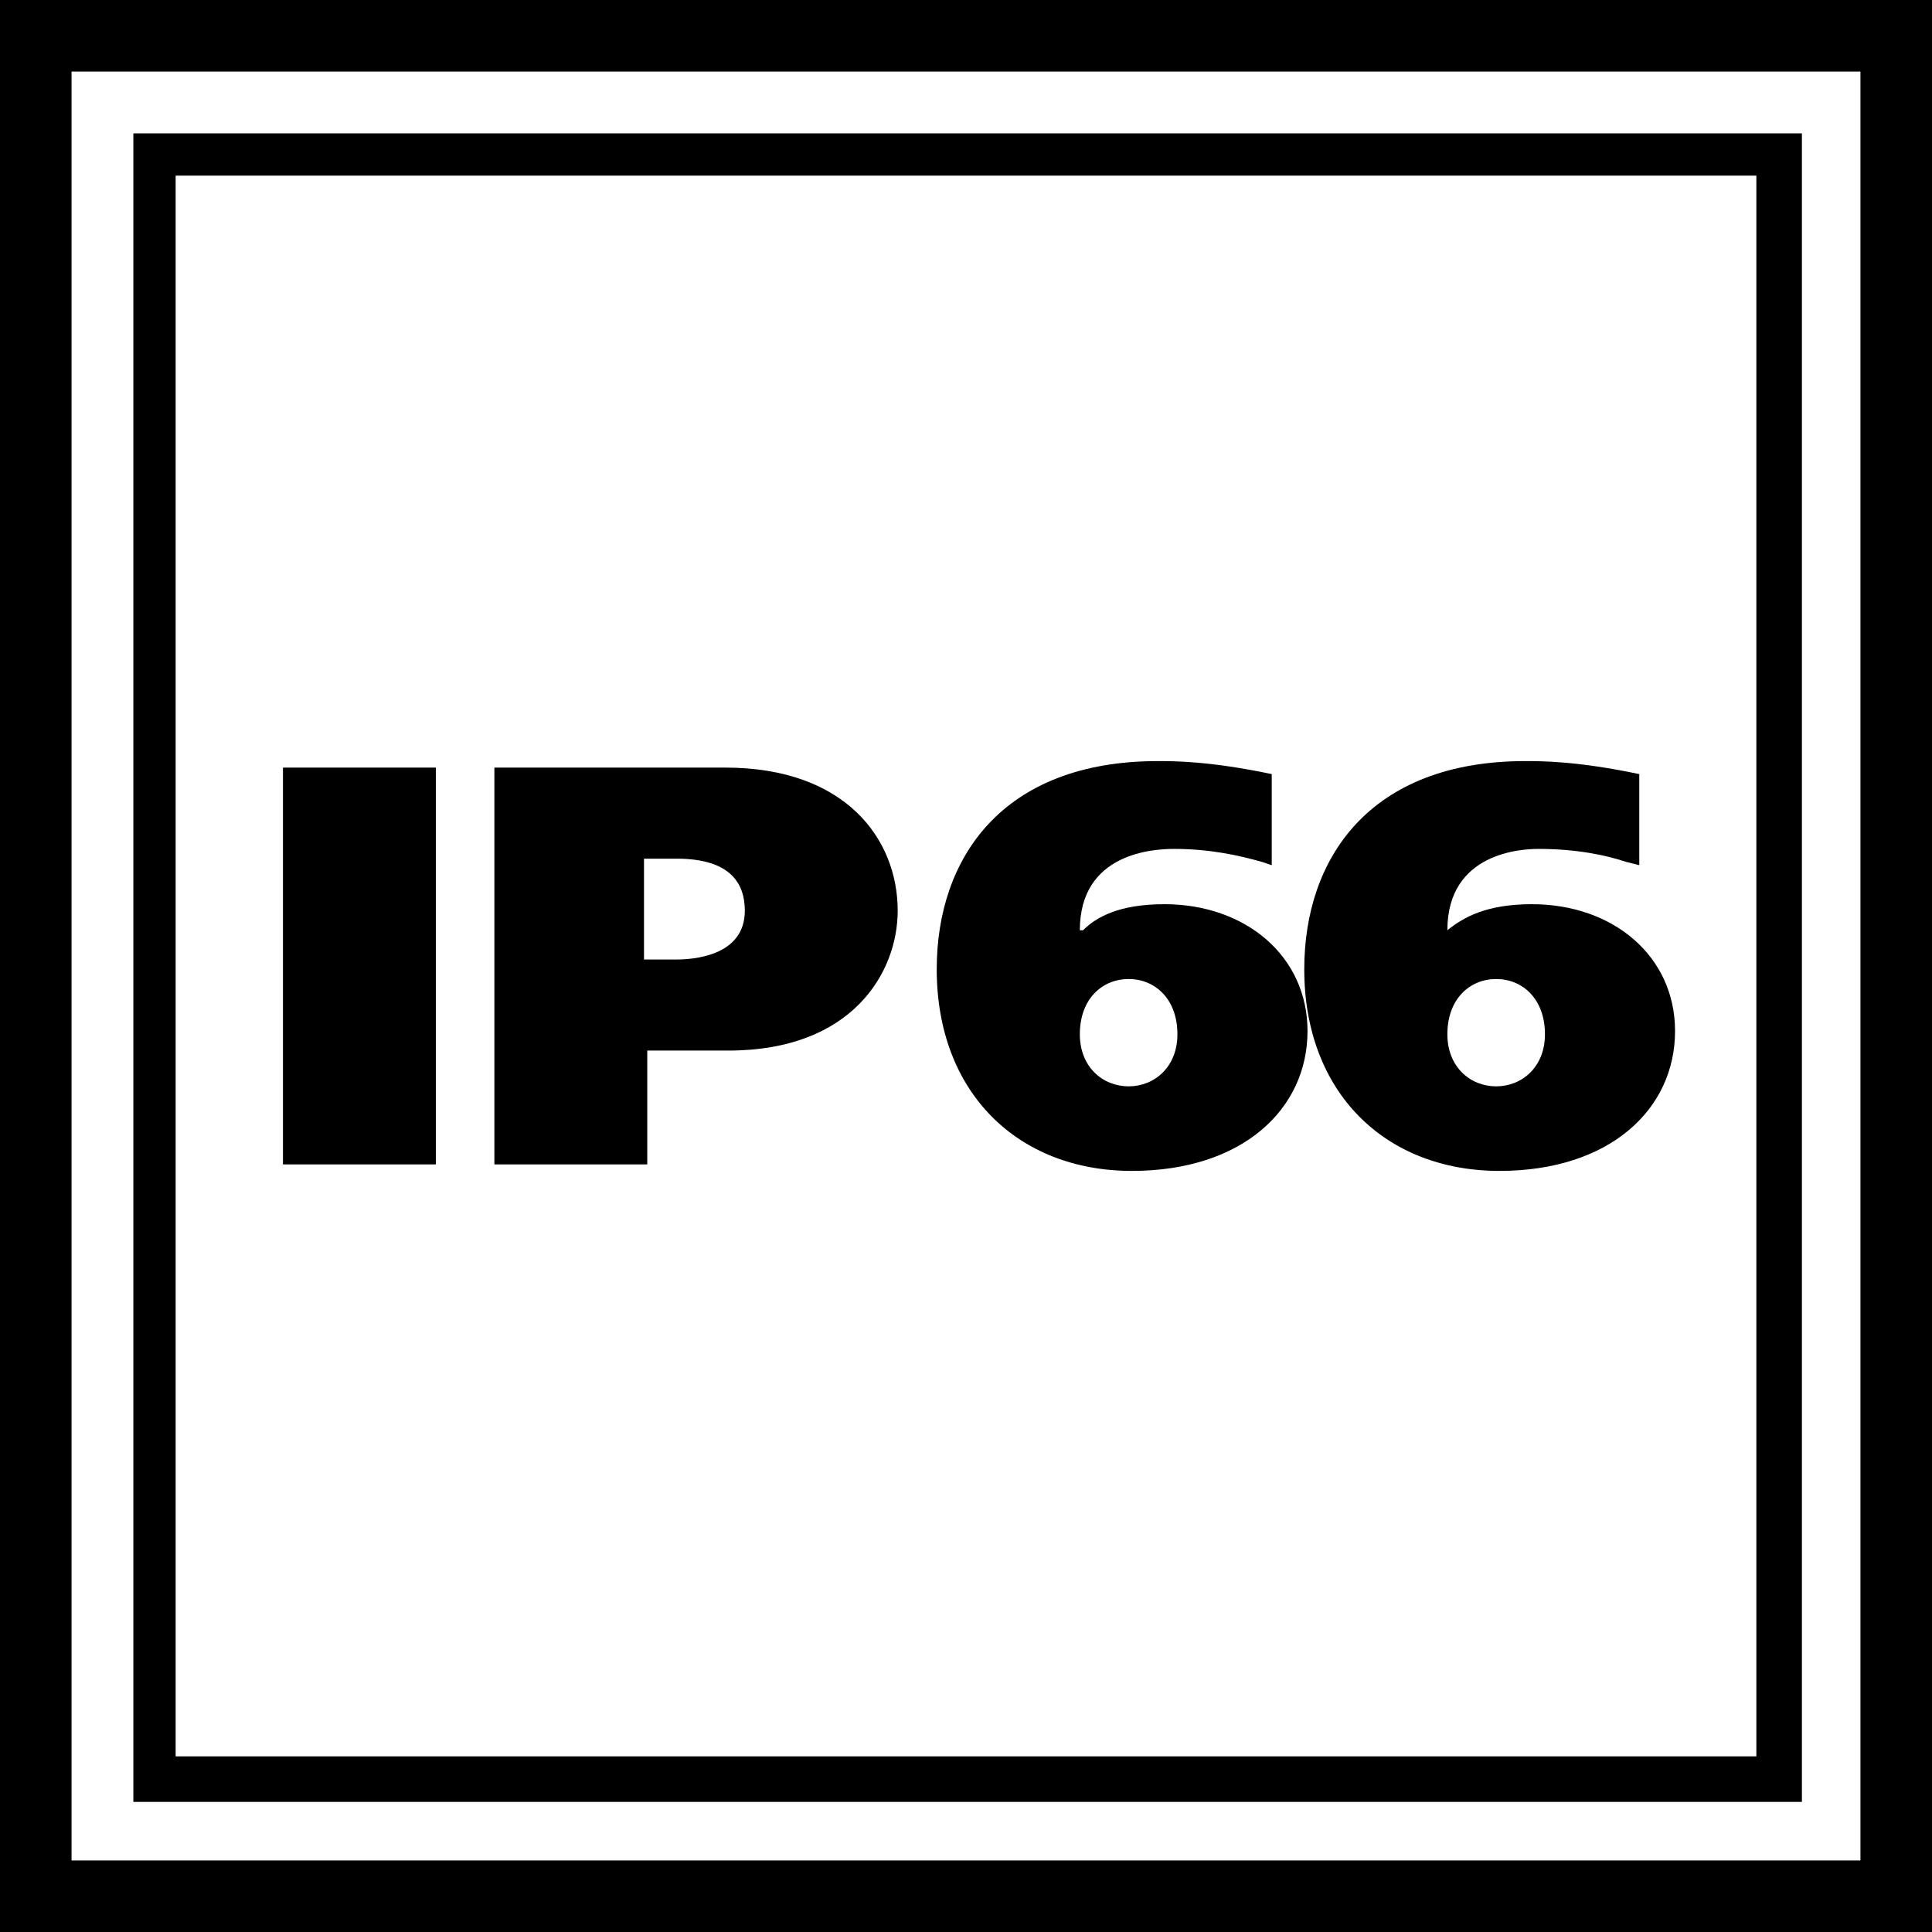
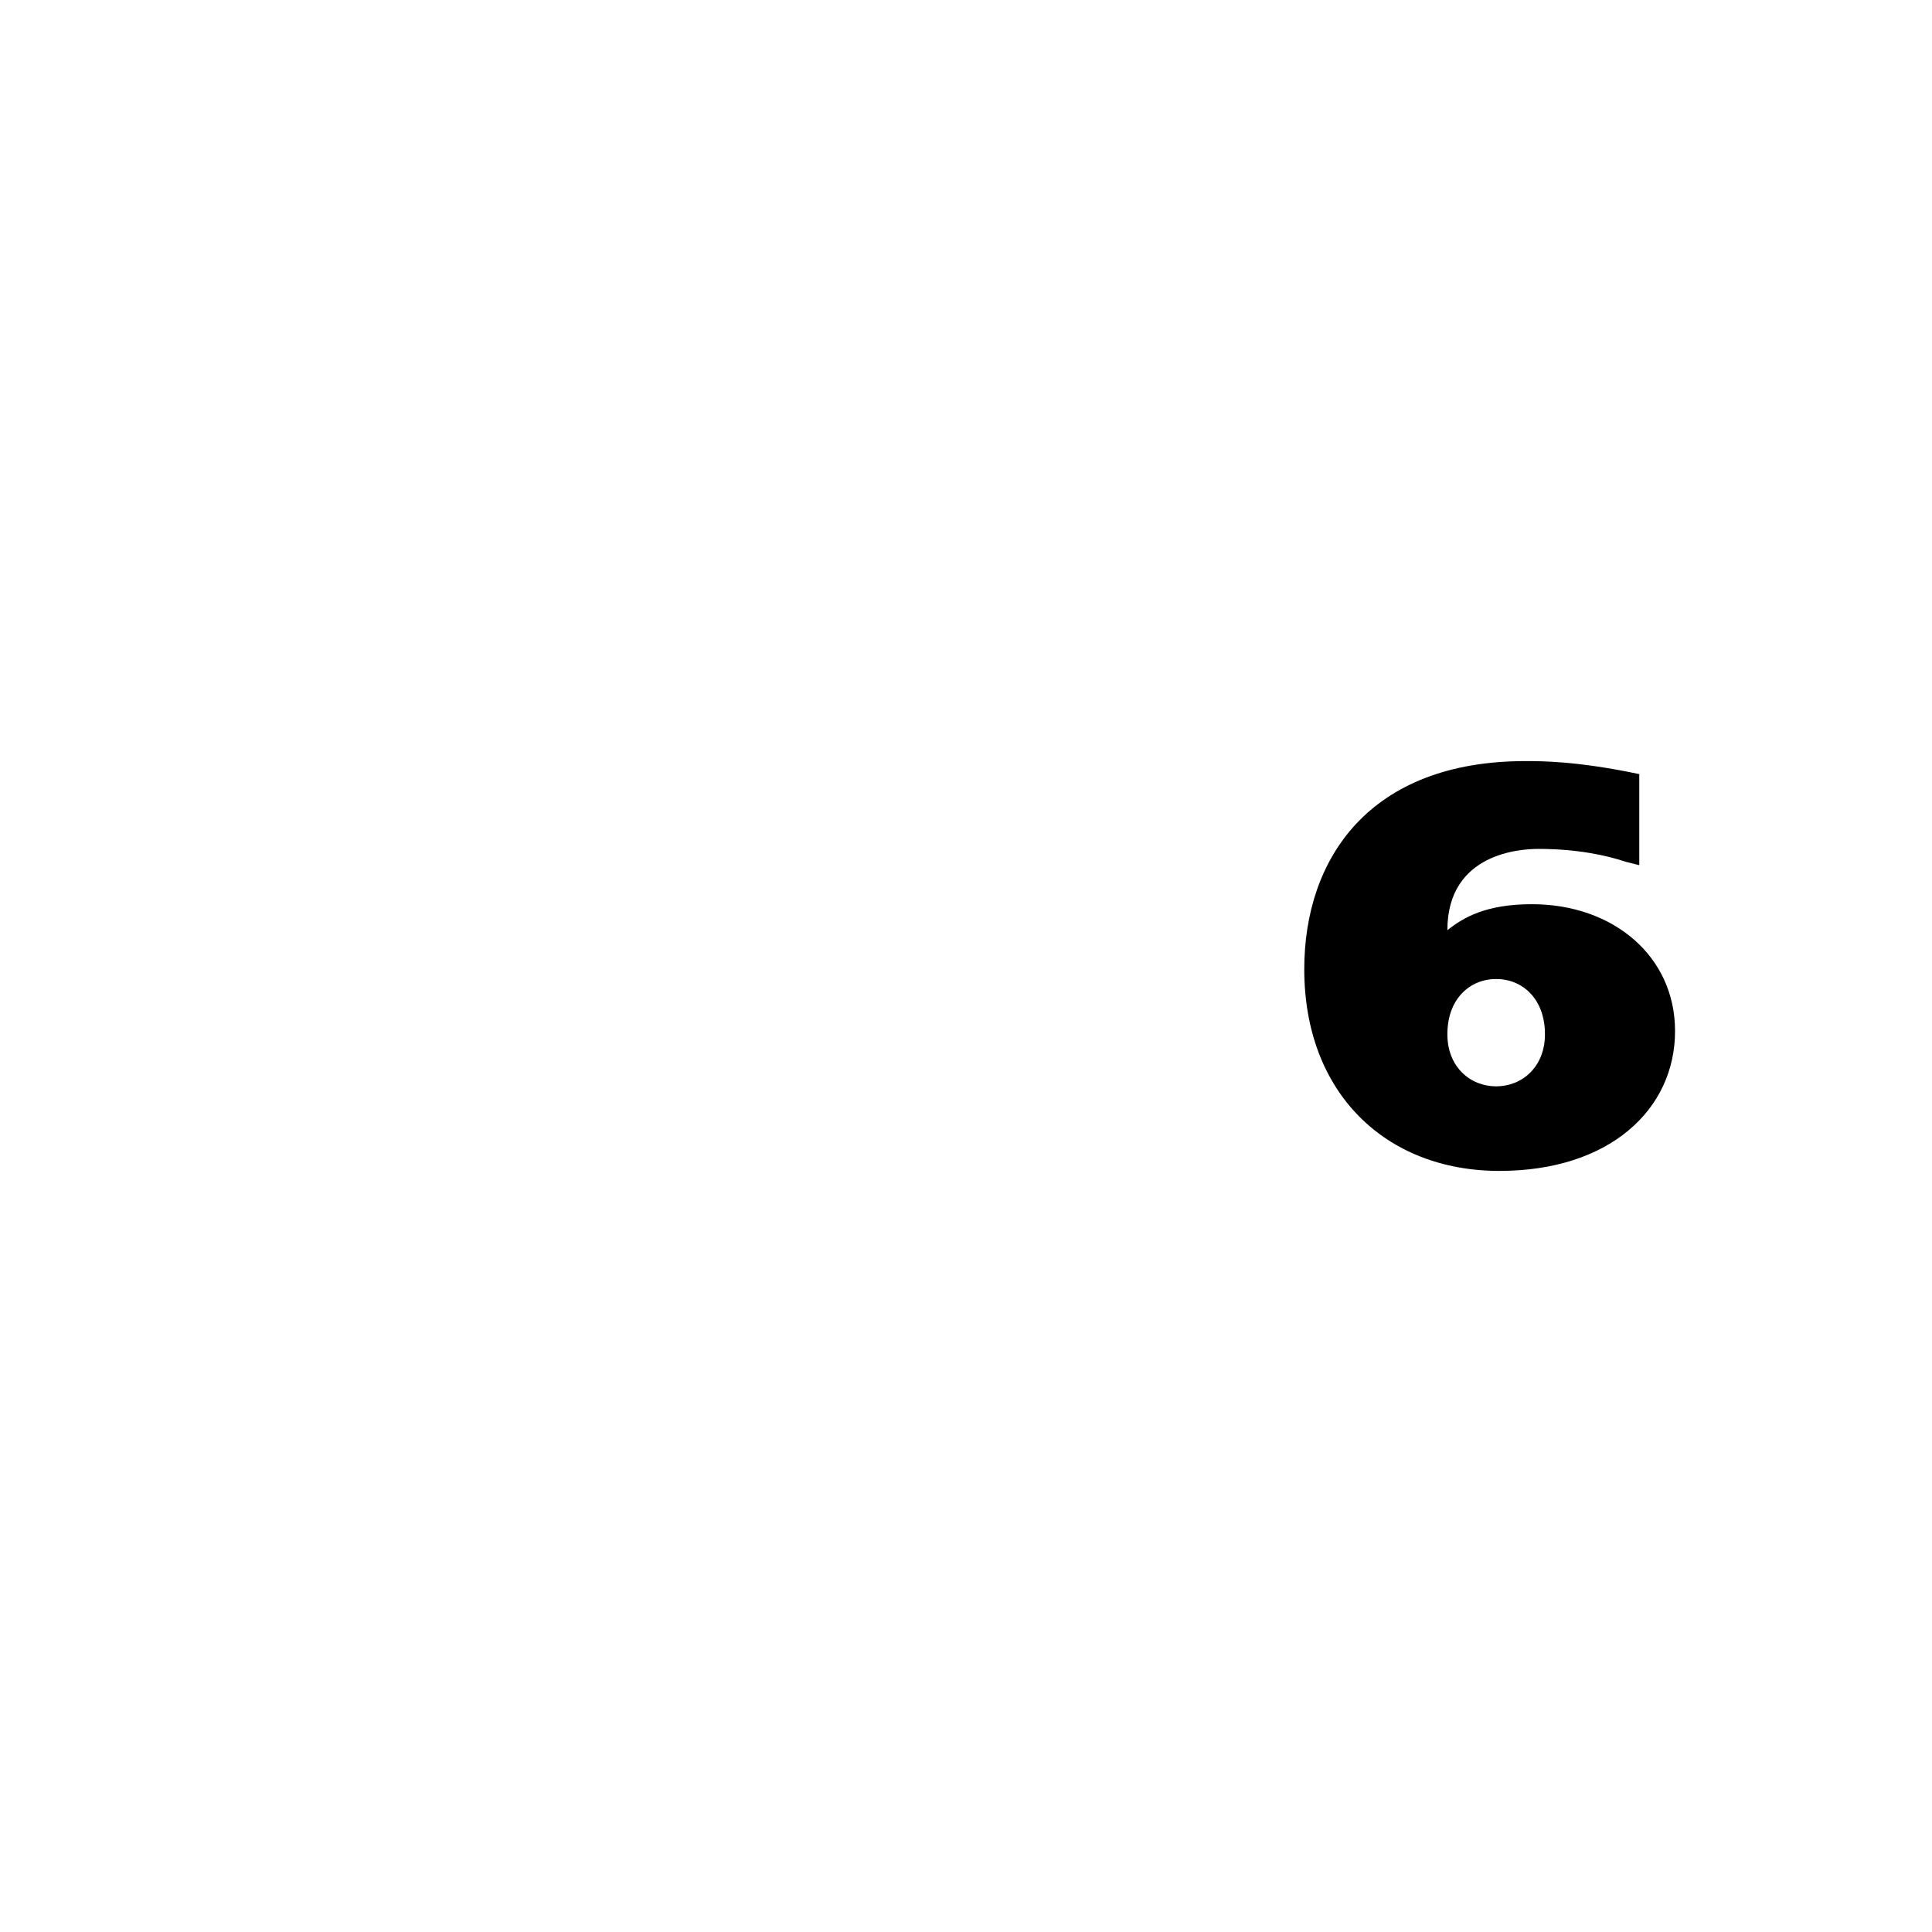
<svg xmlns="http://www.w3.org/2000/svg" xml:space="preserve" width="5.942mm" height="5.942mm" style="shape-rendering:geometricPrecision; text-rendering:geometricPrecision; image-rendering:optimizeQuality; fill-rule:evenodd; clip-rule:evenodd" viewBox="0 0 594 594">
  <defs>
    <style type="text/css">  .fil0 {fill:black;fill-rule:nonzero}  </style>
  </defs>
  <g id="Слой_x0020_1">
    <g id="_2179274593200">
-       <polygon class="fil0" points="87,236 87,358 134,358 134,236 " />
-       <path id="1" class="fil0" d="M152 236l0 122 47 0 0 -35 25 0c38,0 52,-24 52,-43 0,-22 -16,-44 -53,-44l-71 0zm46 28l10 0c17,0 21,8 21,16 0,14 -16,15 -21,15l-10 0 0 -31z" />
-       <path id="2" class="fil0" d="M391 238c-19,-4 -30,-4 -35,-4 -48,0 -68,30 -68,64 0,38 25,62 60,62 34,0 54,-19 54,-43 0,-23 -19,-39 -44,-39 -14,0 -21,4 -25,8l-1 0c0,-24 23,-25 29,-25 11,0 20,2 27,4l3 1 0 -28zm-44 63c8,0 15,6 15,17 0,10 -7,16 -15,16 -8,0 -15,-6 -15,-16 0,-11 7,-17 15,-17z" />
      <path id="3" class="fil0" d="M504 238c-19,-4 -30,-4 -35,-4 -48,0 -68,30 -68,64 0,38 25,62 60,62 34,0 54,-19 54,-43 0,-23 -19,-39 -44,-39 -14,0 -21,4 -26,8l0 0c0,-24 23,-25 28,-25 12,0 21,2 27,4l4 1 0 -28zm-44 63c8,0 15,6 15,17 0,10 -7,16 -15,16 -8,0 -15,-6 -15,-16 0,-11 7,-17 15,-17z" />
-       <path class="fil0" d="M47 41l507 0 0 513 -513 0 0 -513 6 0zm493 13l-486 0 0 486 486 0 0 -486z" />
-       <path class="fil0" d="M11 0l583 0 0 594 -594 0 0 -594 11 0zm561 22l-550 0 0 550 550 0 0 -550z" />
    </g>
  </g>
</svg>